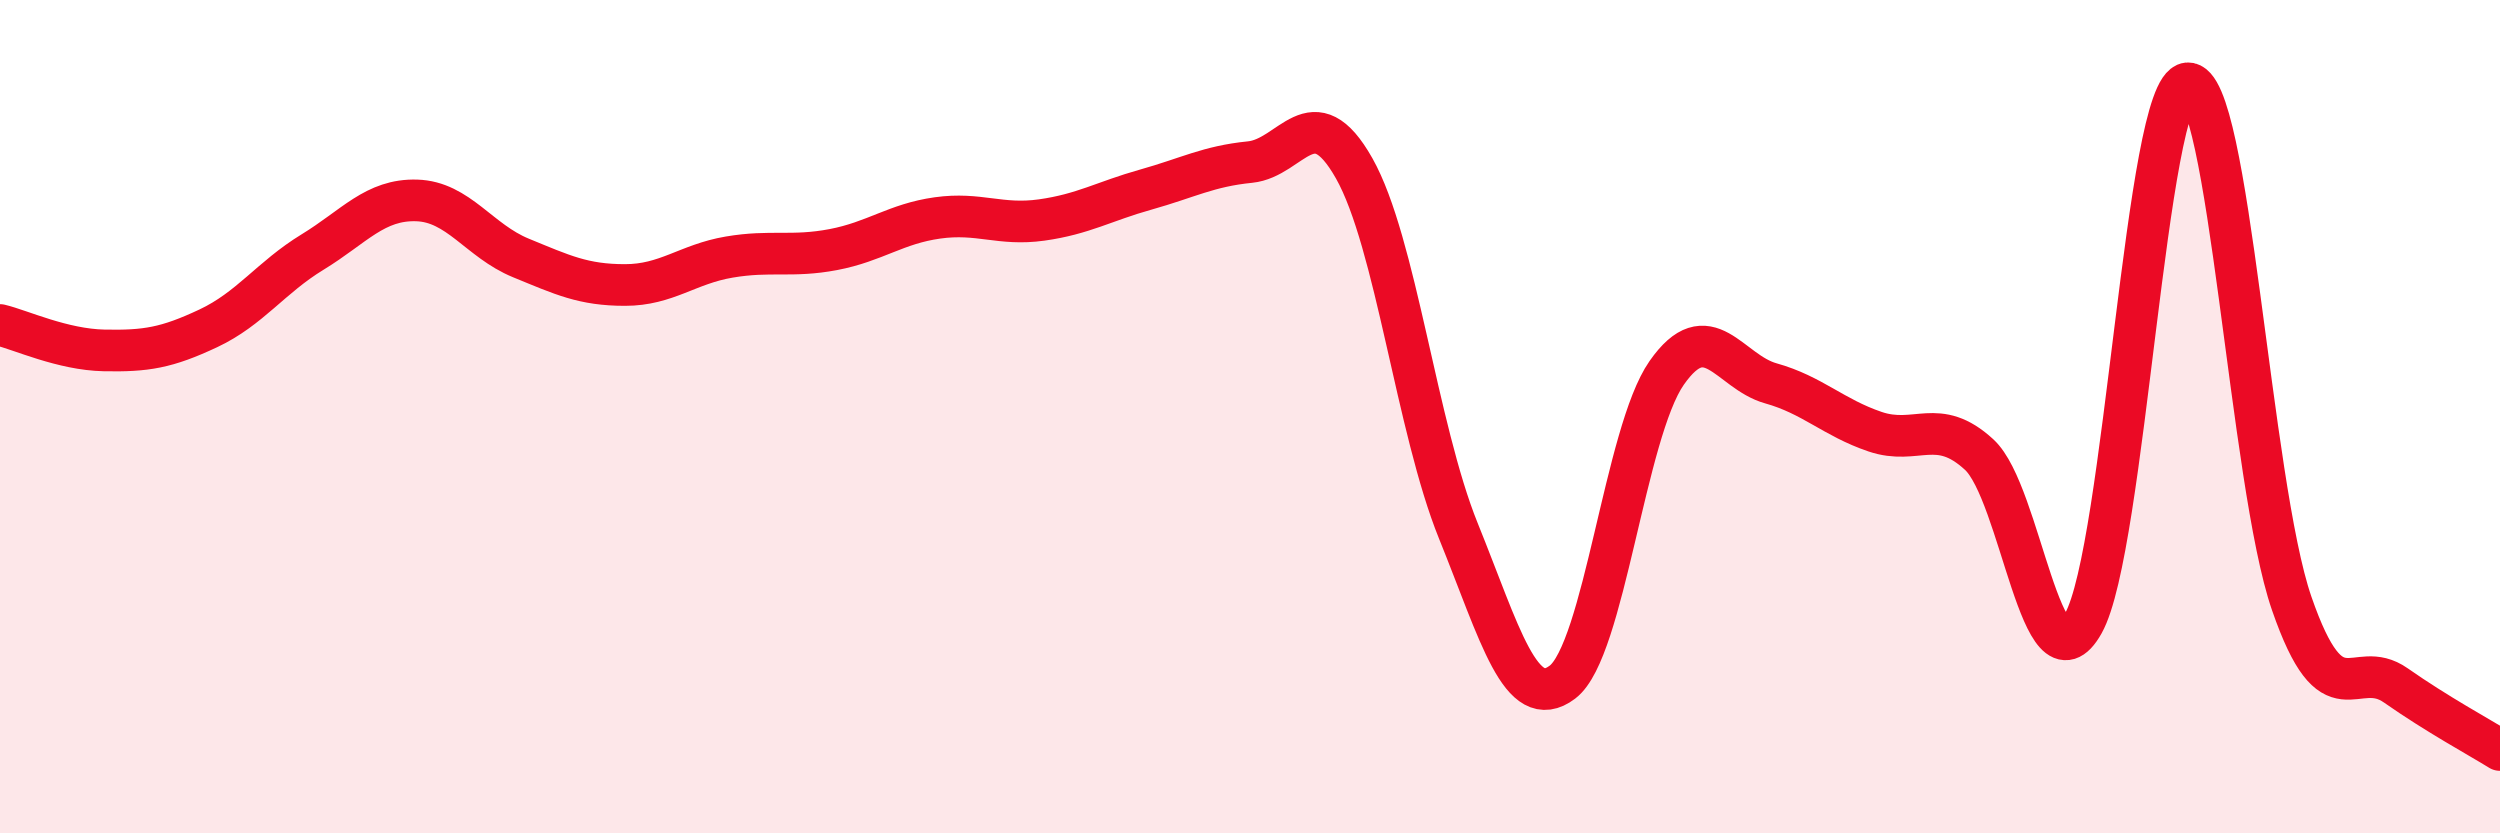
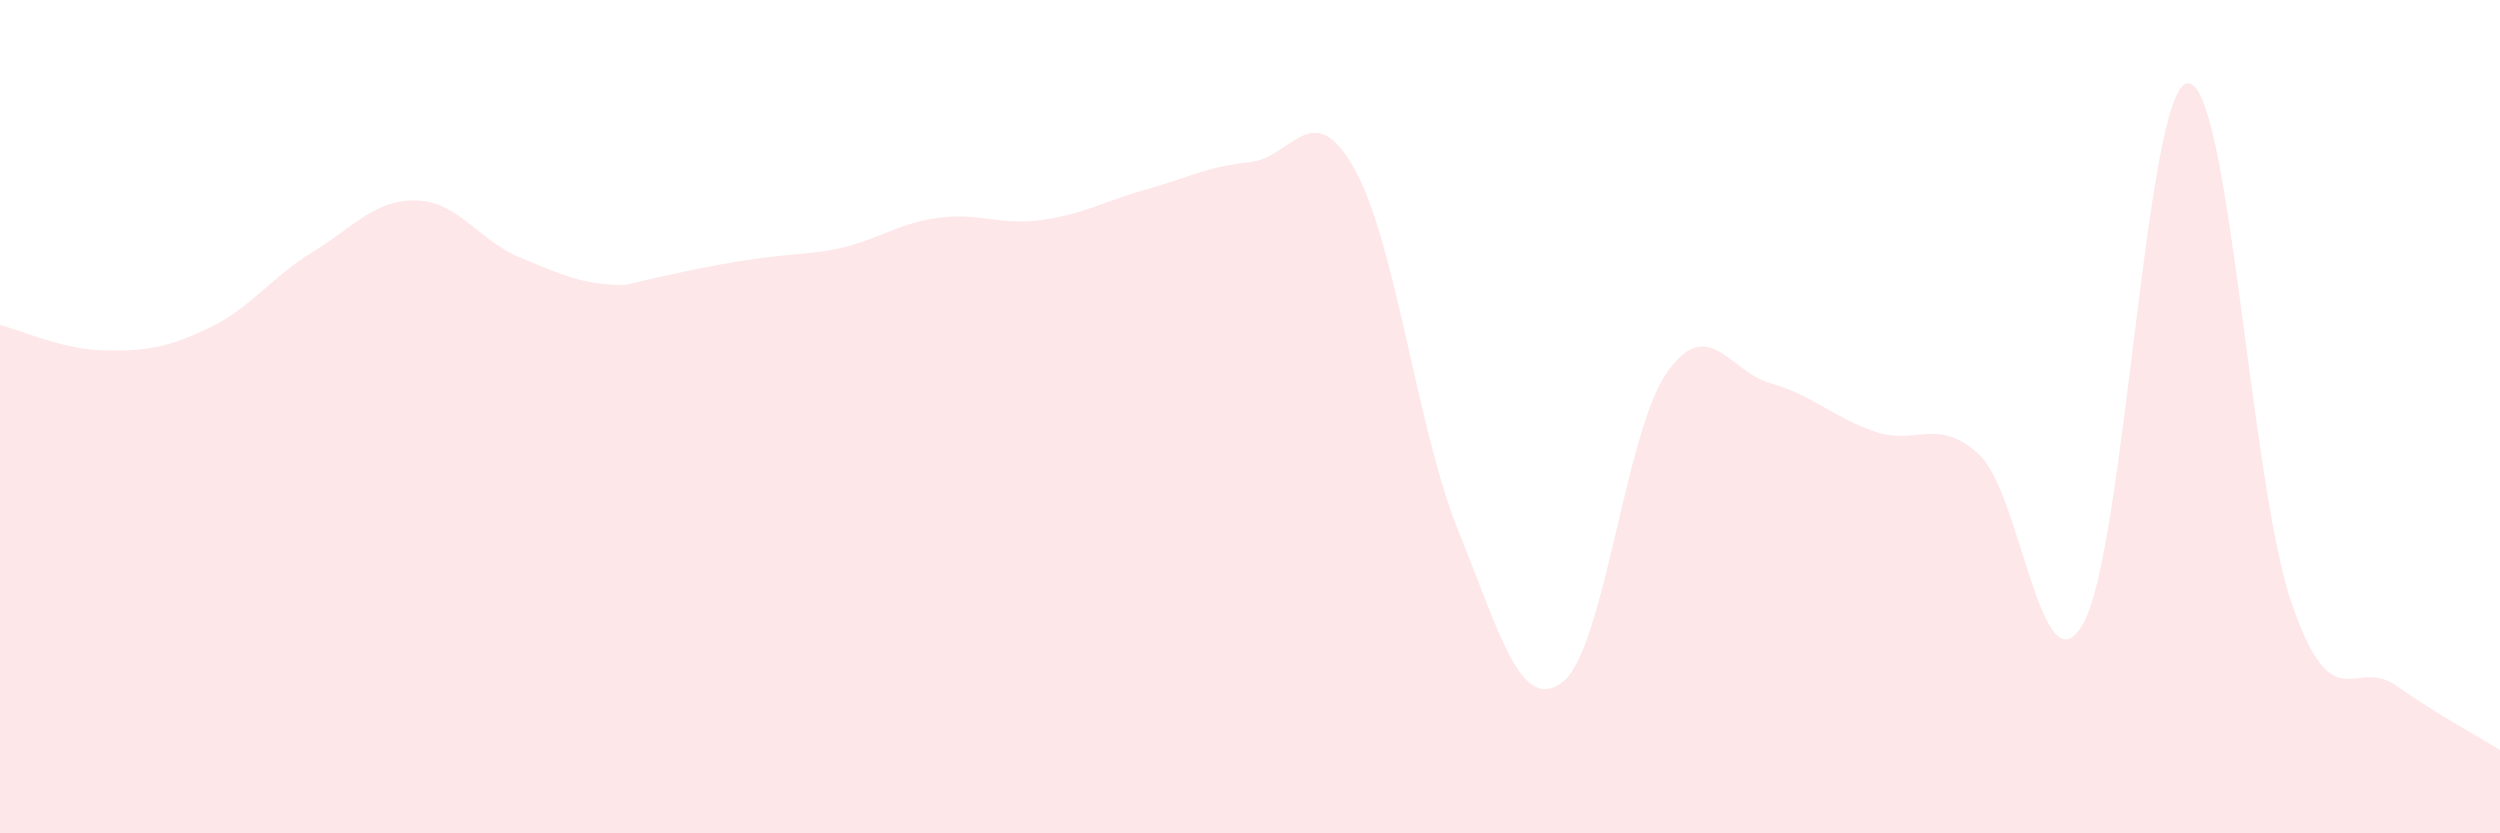
<svg xmlns="http://www.w3.org/2000/svg" width="60" height="20" viewBox="0 0 60 20">
-   <path d="M 0,7.8 C 0.5,7.92 1.5,8.39 2.5,8.41 C 3.5,8.43 4,8.35 5,7.88 C 6,7.41 6.5,6.66 7.5,6.05 C 8.5,5.44 9,4.78 10,4.81 C 11,4.84 11.5,5.78 12.5,6.19 C 13.5,6.6 14,6.84 15,6.84 C 16,6.84 16.5,6.34 17.5,6.17 C 18.5,6 19,6.18 20,5.99 C 21,5.8 21.5,5.37 22.5,5.23 C 23.5,5.09 24,5.42 25,5.28 C 26,5.14 26.5,4.83 27.5,4.55 C 28.5,4.27 29,3.99 30,3.89 C 31,3.79 31.5,2.27 32.5,4.04 C 33.5,5.81 34,10.27 35,12.74 C 36,15.21 36.5,17.13 37.5,16.37 C 38.5,15.61 39,10.38 40,8.95 C 41,7.52 41.5,8.92 42.5,9.2 C 43.5,9.48 44,10.02 45,10.36 C 46,10.7 46.5,9.99 47.5,10.91 C 48.5,11.83 49,16.74 50,14.96 C 51,13.18 51.5,2.1 52.5,2 C 53.5,1.9 54,11.59 55,14.48 C 56,17.37 56.5,15.75 57.5,16.45 C 58.5,17.15 59.5,17.69 60,18L60 20L0 20Z" fill="#EB0A25" opacity="0.1" stroke-linecap="round" stroke-linejoin="round" />
-   <path d="M 0,7.8 C 0.5,7.92 1.5,8.39 2.5,8.41 C 3.5,8.43 4,8.35 5,7.88 C 6,7.41 6.5,6.66 7.5,6.05 C 8.5,5.44 9,4.78 10,4.81 C 11,4.84 11.5,5.78 12.5,6.19 C 13.5,6.6 14,6.84 15,6.84 C 16,6.84 16.5,6.34 17.5,6.17 C 18.5,6 19,6.18 20,5.99 C 21,5.8 21.5,5.37 22.5,5.23 C 23.5,5.09 24,5.42 25,5.28 C 26,5.14 26.5,4.83 27.5,4.55 C 28.5,4.27 29,3.99 30,3.89 C 31,3.79 31.5,2.27 32.5,4.04 C 33.5,5.81 34,10.27 35,12.74 C 36,15.21 36.5,17.13 37.5,16.37 C 38.5,15.61 39,10.38 40,8.95 C 41,7.52 41.5,8.92 42.5,9.2 C 43.5,9.48 44,10.02 45,10.36 C 46,10.7 46.5,9.99 47.5,10.91 C 48.5,11.83 49,16.74 50,14.96 C 51,13.18 51.5,2.1 52.5,2 C 53.5,1.9 54,11.59 55,14.48 C 56,17.37 56.5,15.75 57.5,16.45 C 58.5,17.15 59.5,17.69 60,18" stroke="#EB0A25" stroke-width="1" fill="none" stroke-linecap="round" stroke-linejoin="round" />
+   <path d="M 0,7.8 C 0.5,7.92 1.5,8.39 2.5,8.41 C 3.5,8.43 4,8.35 5,7.88 C 6,7.41 6.5,6.66 7.5,6.05 C 8.5,5.44 9,4.78 10,4.81 C 11,4.84 11.5,5.78 12.5,6.19 C 13.5,6.6 14,6.84 15,6.84 C 18.5,6 19,6.18 20,5.99 C 21,5.8 21.5,5.37 22.5,5.23 C 23.5,5.09 24,5.42 25,5.28 C 26,5.14 26.5,4.83 27.5,4.55 C 28.5,4.27 29,3.99 30,3.89 C 31,3.79 31.5,2.27 32.5,4.04 C 33.5,5.81 34,10.27 35,12.74 C 36,15.21 36.5,17.13 37.5,16.37 C 38.5,15.61 39,10.38 40,8.95 C 41,7.52 41.5,8.92 42.5,9.2 C 43.5,9.48 44,10.02 45,10.36 C 46,10.7 46.5,9.99 47.5,10.91 C 48.5,11.83 49,16.74 50,14.96 C 51,13.18 51.5,2.1 52.5,2 C 53.5,1.9 54,11.59 55,14.48 C 56,17.37 56.5,15.75 57.5,16.45 C 58.5,17.15 59.5,17.69 60,18L60 20L0 20Z" fill="#EB0A25" opacity="0.1" stroke-linecap="round" stroke-linejoin="round" />
</svg>